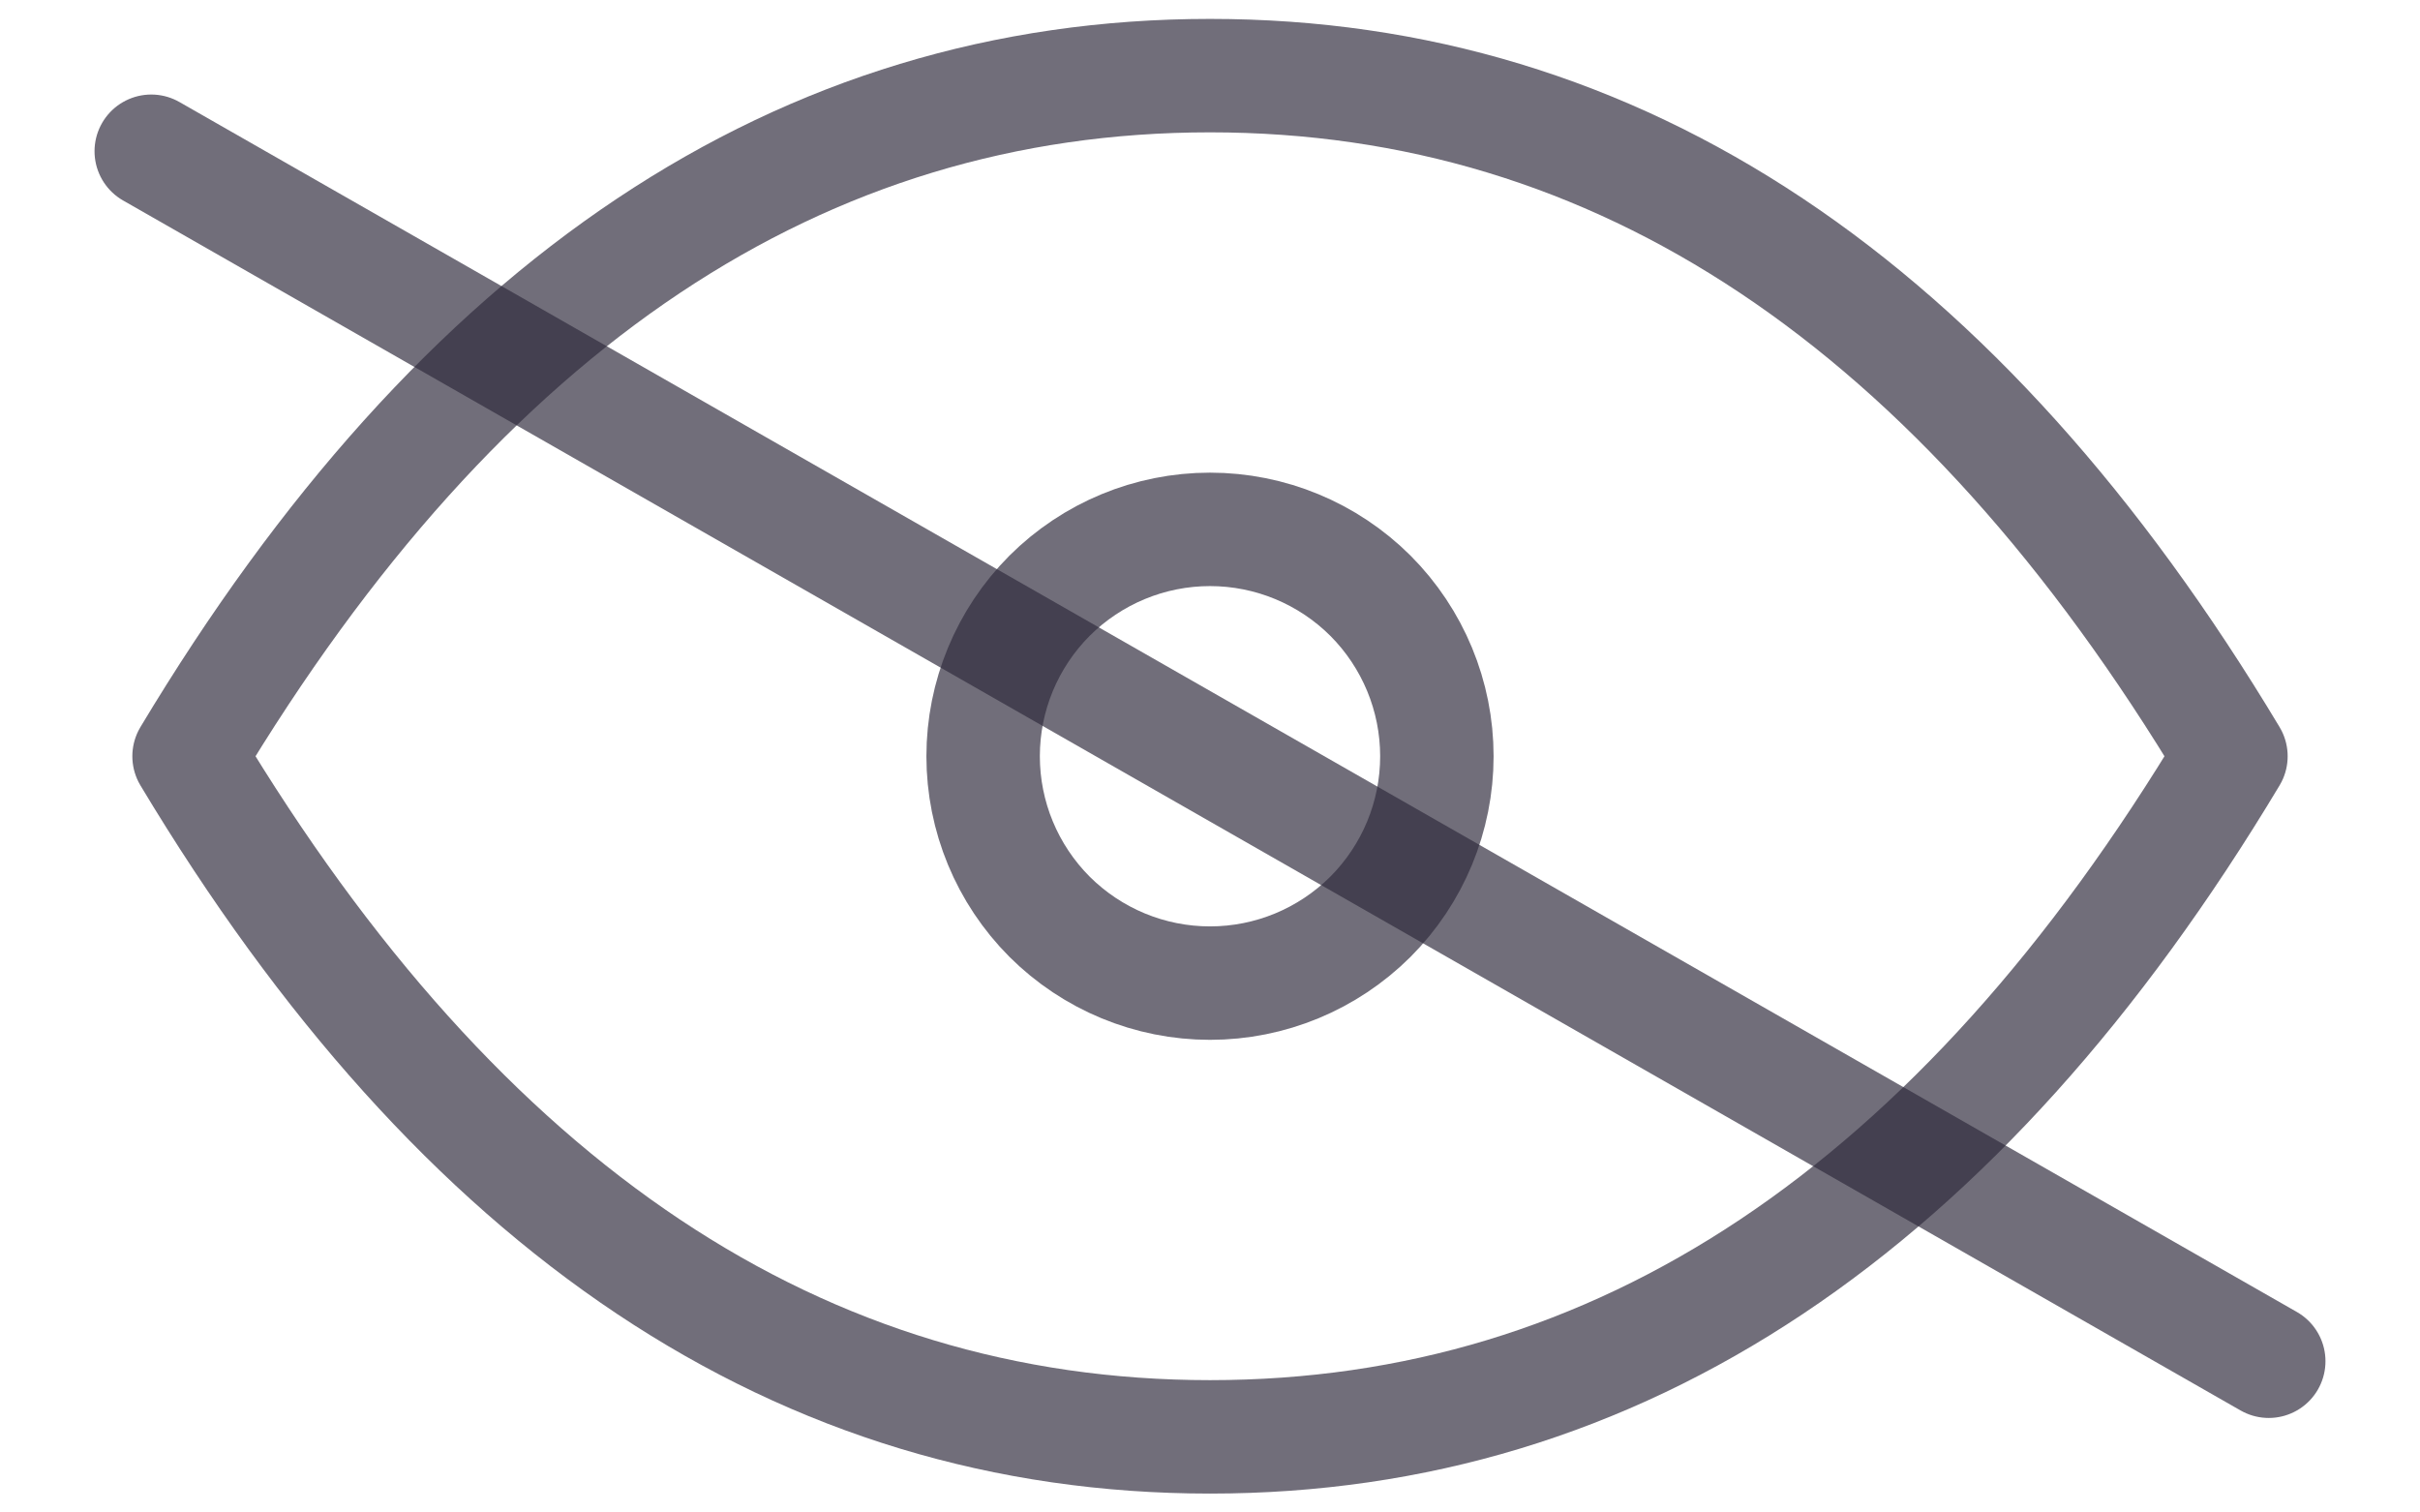
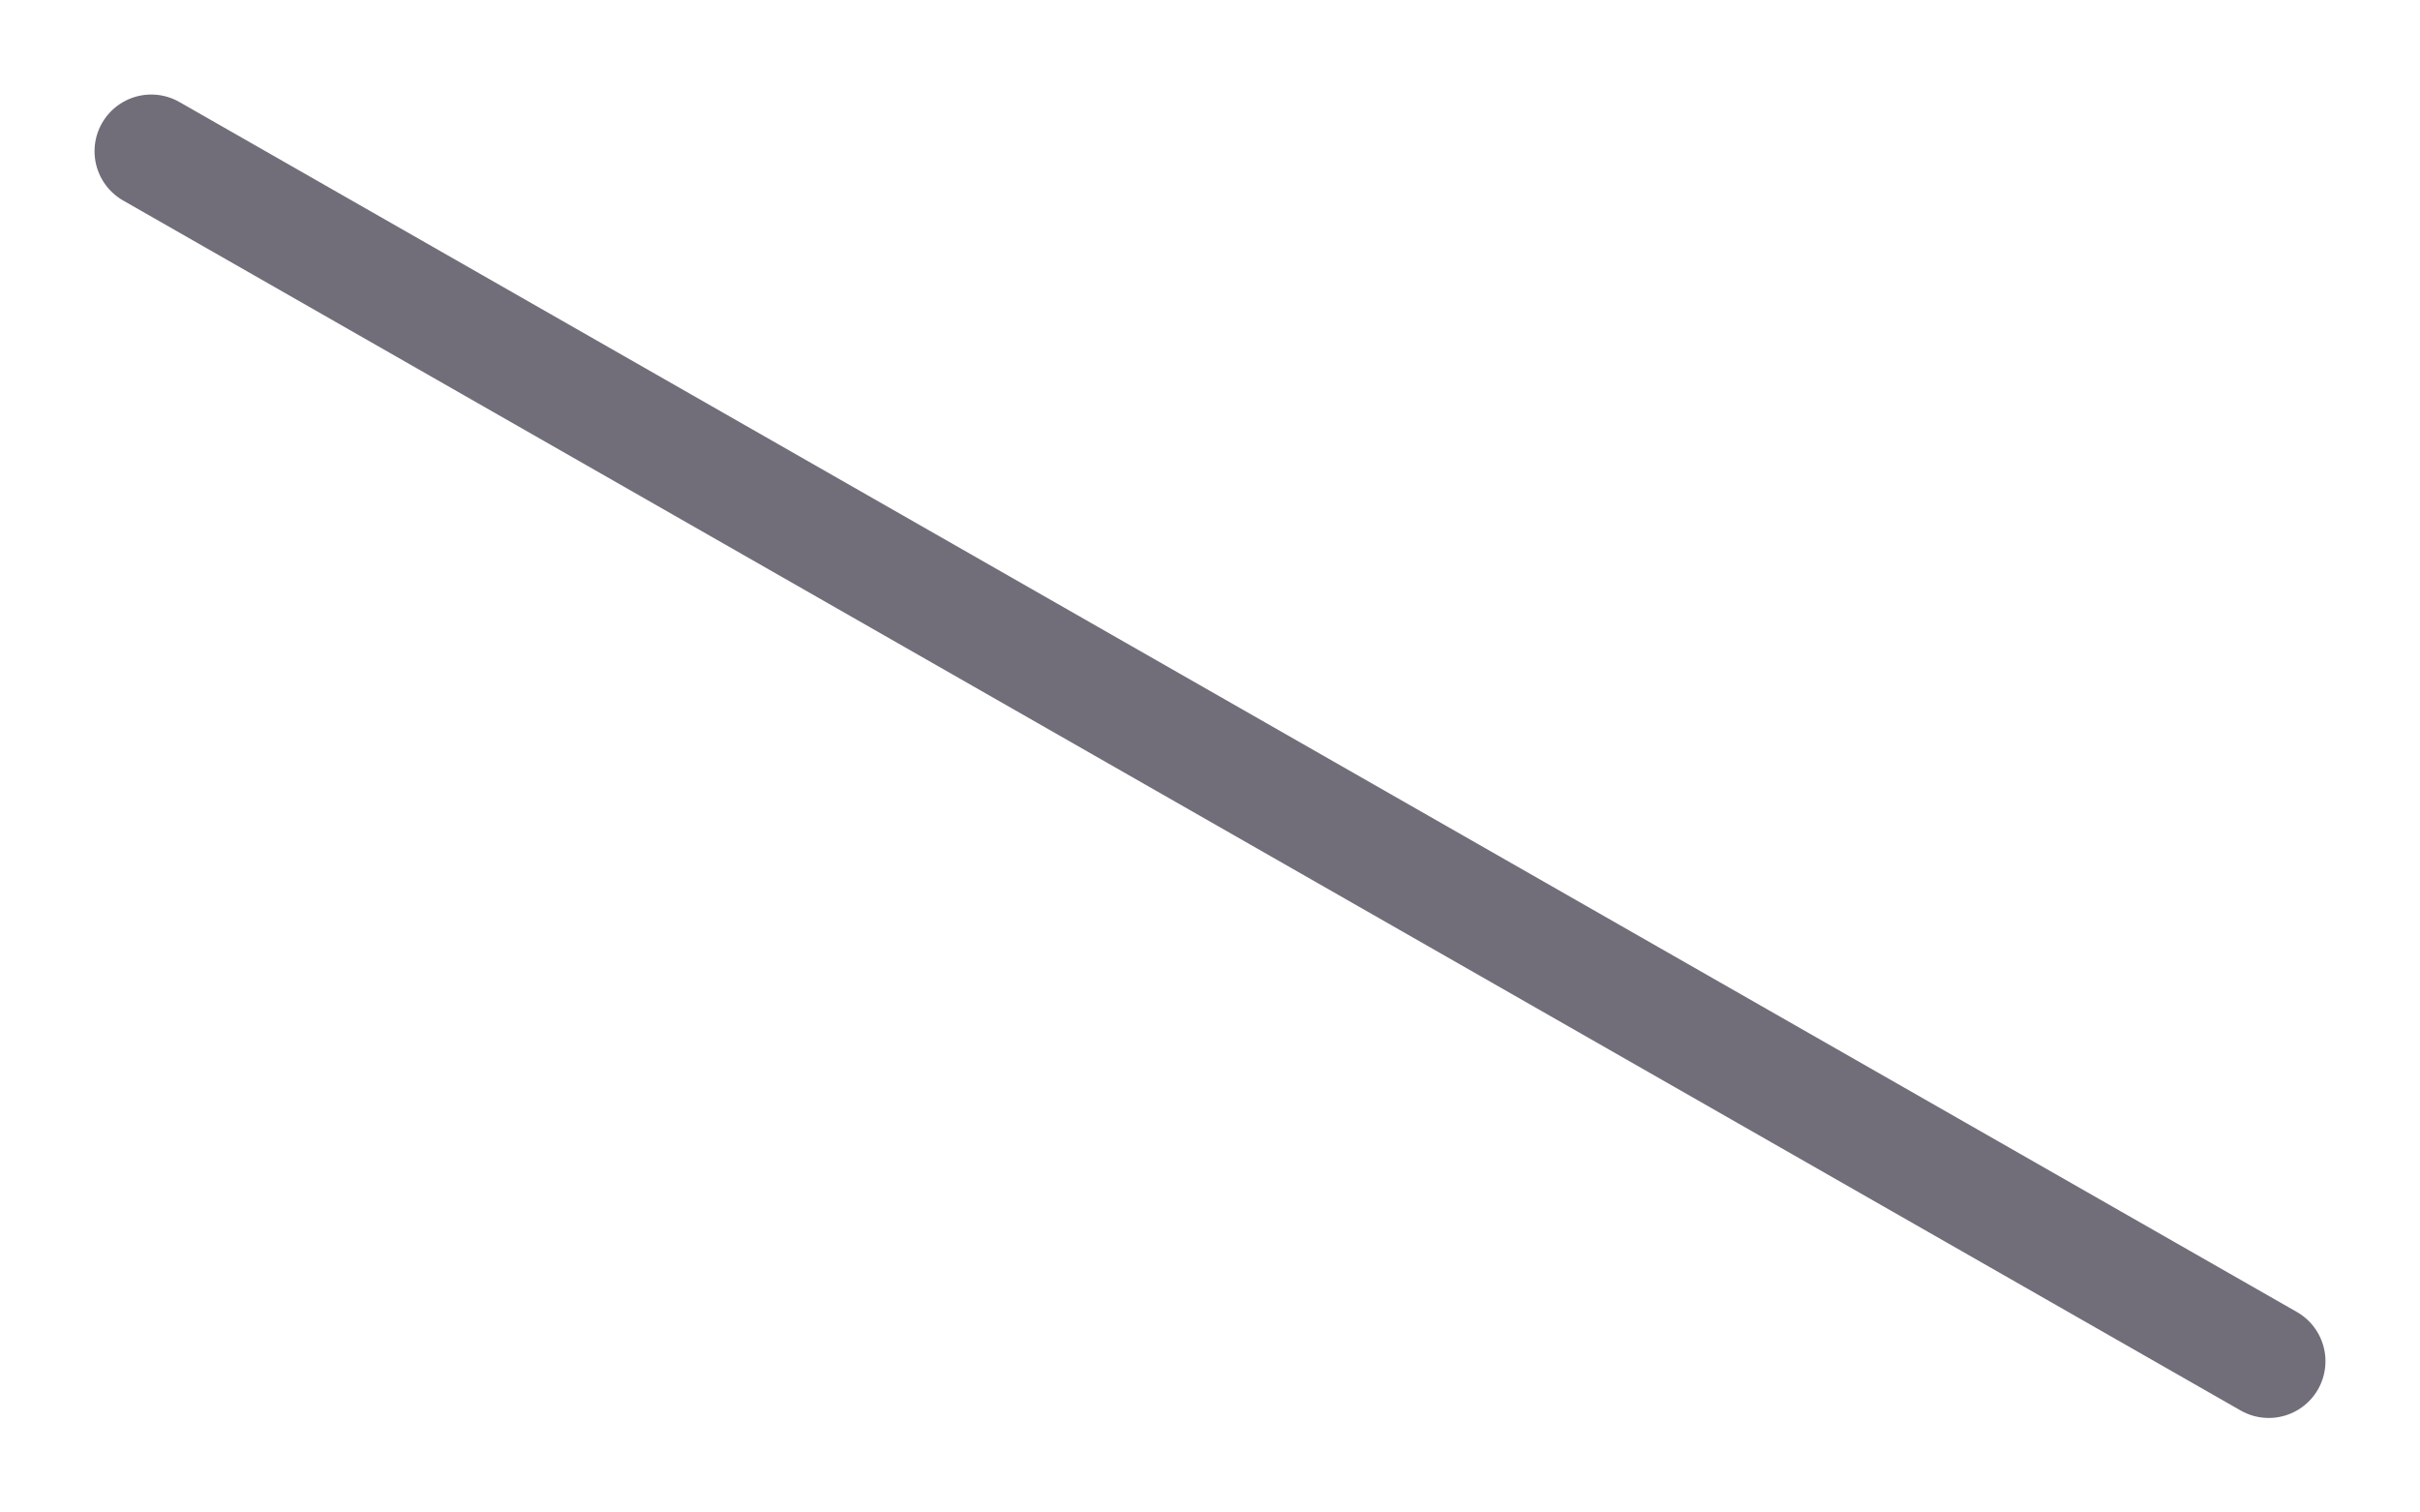
<svg xmlns="http://www.w3.org/2000/svg" width="16" height="10" viewBox="0 0 16 10" fill="none">
-   <path d="M6.5 5C6.5 5.398 6.658 5.779 6.939 6.061C7.221 6.342 7.602 6.5 8 6.5C8.398 6.5 8.779 6.342 9.061 6.061C9.342 5.779 9.5 5.398 9.5 5C9.5 4.602 9.342 4.221 9.061 3.939C8.779 3.658 8.398 3.5 8 3.5C7.602 3.5 7.221 3.658 6.939 3.939C6.658 4.221 6.5 4.602 6.5 5Z" stroke="#2F2B3D" stroke-opacity="0.68" stroke-width="0.75" stroke-linecap="round" stroke-linejoin="round" />
-   <path d="M14.75 5C12.95 8 10.7 9.5 8 9.5C5.3 9.5 3.05 8 1.25 5C3.05 2 5.3 0.5 8 0.5C10.7 0.5 12.95 2 14.75 5Z" stroke="#2F2B3D" stroke-opacity="0.68" stroke-width="0.75" stroke-linecap="round" stroke-linejoin="round" />
  <path d="M1 1L15 9" stroke="#2F2B3D" stroke-opacity="0.68" stroke-width="0.75" stroke-linecap="round" stroke-linejoin="round" />
</svg>